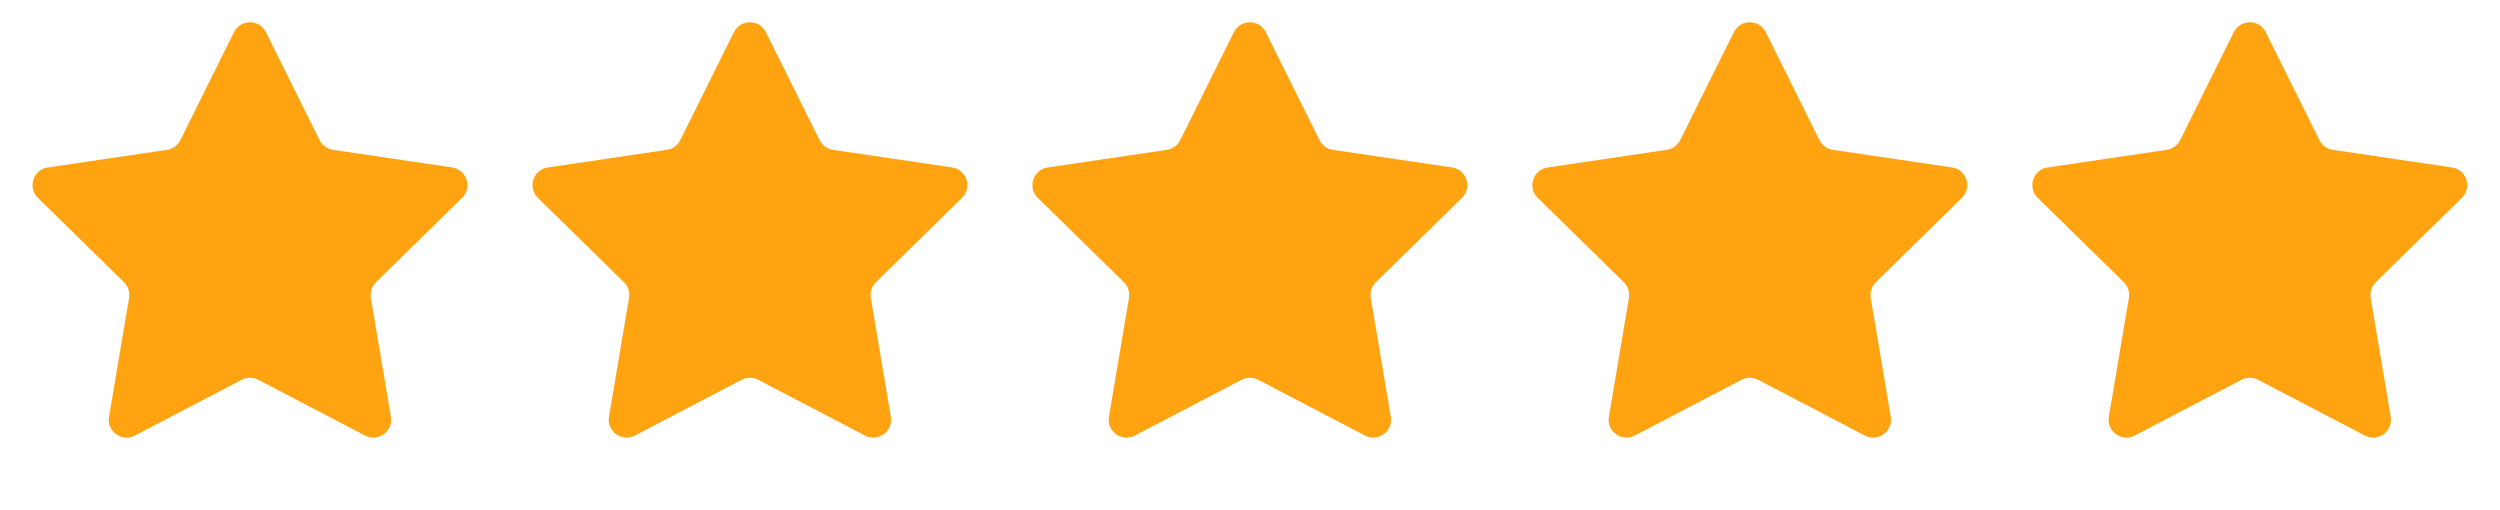
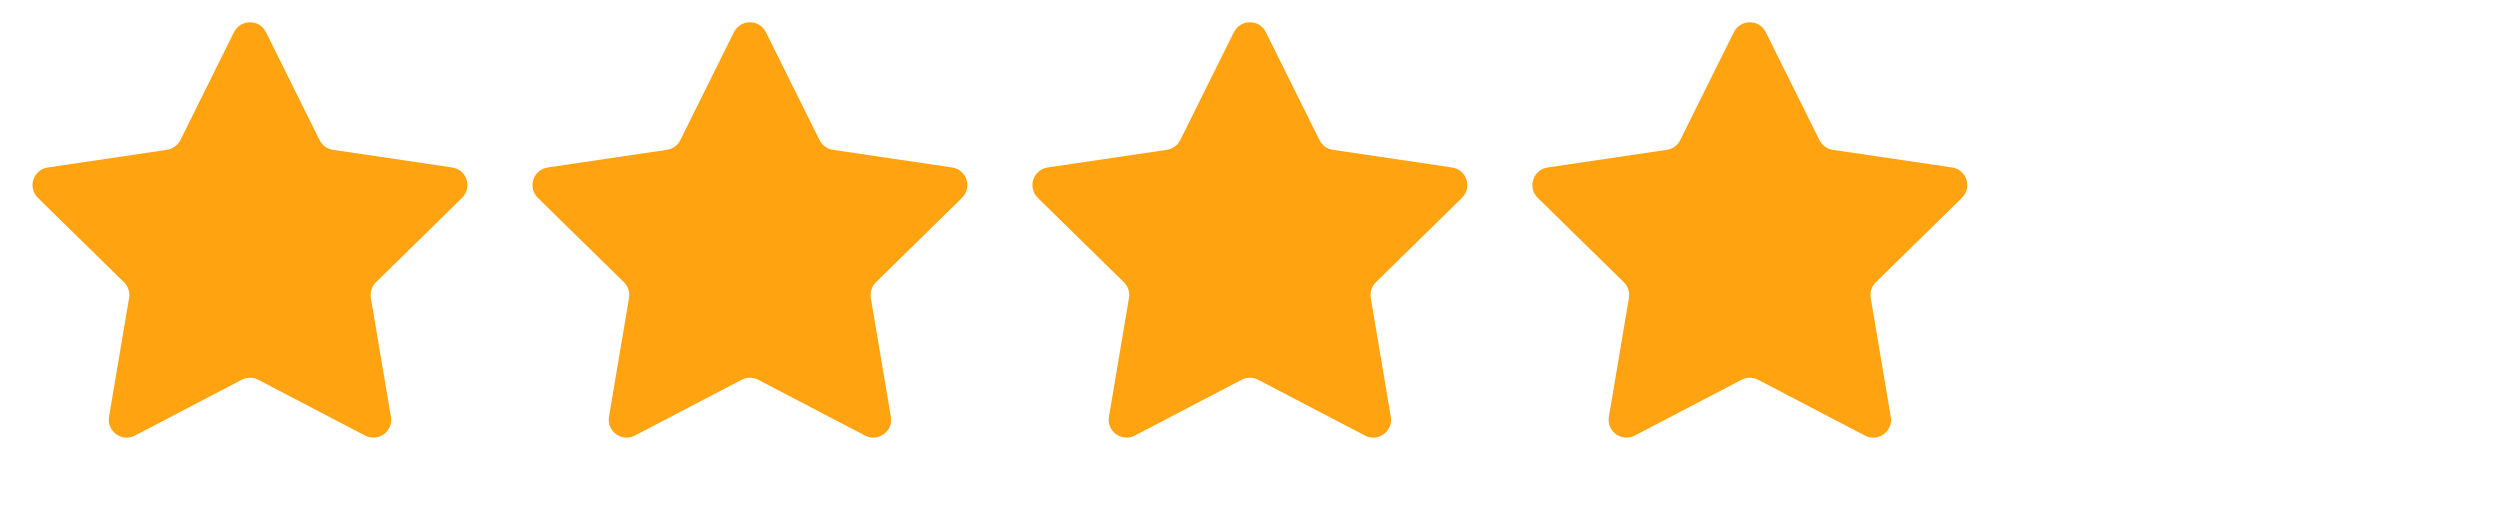
<svg xmlns="http://www.w3.org/2000/svg" width="98" height="20" viewBox="0 0 98 20" fill="none">
  <path d="M9.172 1.262C9.43 0.744 10.168 0.744 10.426 1.262L12.528 5.492C12.63 5.697 12.825 5.839 13.052 5.873L17.725 6.565C18.297 6.649 18.525 7.352 18.112 7.757L14.739 11.063C14.575 11.223 14.5 11.454 14.538 11.68L15.324 16.337C15.421 16.908 14.823 17.342 14.31 17.074L10.123 14.887C9.92 14.781 9.678 14.781 9.475 14.887L5.288 17.074C4.775 17.342 4.177 16.908 4.274 16.337L5.06 11.68C5.098 11.454 5.023 11.223 4.86 11.063L1.486 7.757C1.073 7.352 1.301 6.649 1.873 6.565L6.546 5.873C6.773 5.839 6.968 5.697 7.07 5.492L9.172 1.262Z" fill="#FFA310" />
  <path d="M28.77 1.262C29.028 0.744 29.767 0.744 30.024 1.262L32.126 5.492C32.228 5.697 32.423 5.839 32.65 5.873L37.323 6.565C37.895 6.649 38.123 7.352 37.71 7.757L34.337 11.063C34.173 11.223 34.098 11.454 34.136 11.68L34.922 16.337C35.019 16.908 34.421 17.342 33.908 17.074L29.721 14.887C29.518 14.781 29.276 14.781 29.073 14.887L24.886 17.074C24.373 17.342 23.776 16.908 23.872 16.337L24.658 11.68C24.696 11.454 24.621 11.223 24.458 11.063L21.084 7.757C20.671 7.352 20.899 6.649 21.471 6.565L26.144 5.873C26.371 5.839 26.567 5.697 26.668 5.492L28.77 1.262Z" fill="#FFA310" />
  <path d="M48.368 1.262C48.626 0.744 49.365 0.744 49.622 1.262L51.724 5.492C51.826 5.697 52.022 5.839 52.248 5.873L56.921 6.565C57.493 6.649 57.721 7.352 57.308 7.757L53.935 11.063C53.771 11.223 53.696 11.454 53.734 11.68L54.52 16.337C54.617 16.908 54.019 17.342 53.506 17.074L49.319 14.887C49.116 14.781 48.874 14.781 48.671 14.887L44.484 17.074C43.971 17.342 43.374 16.908 43.47 16.337L44.256 11.68C44.294 11.454 44.219 11.223 44.056 11.063L40.682 7.757C40.269 7.352 40.497 6.649 41.069 6.565L45.742 5.873C45.969 5.839 46.164 5.697 46.266 5.492L48.368 1.262Z" fill="#FFA310" />
  <path d="M67.966 1.262C68.224 0.744 68.963 0.744 69.22 1.262L71.322 5.492C71.424 5.697 71.62 5.839 71.846 5.873L76.519 6.565C77.091 6.649 77.32 7.352 76.906 7.757L73.533 11.063C73.369 11.223 73.294 11.454 73.332 11.68L74.118 16.337C74.215 16.908 73.617 17.342 73.104 17.074L68.917 14.887C68.714 14.781 68.472 14.781 68.269 14.887L64.082 17.074C63.569 17.342 62.972 16.908 63.068 16.337L63.854 11.68C63.892 11.454 63.817 11.223 63.654 11.063L60.28 7.757C59.867 7.352 60.095 6.649 60.667 6.565L65.34 5.873C65.567 5.839 65.763 5.697 65.864 5.492L67.966 1.262Z" fill="#FFA310" />
-   <path d="M87.564 1.262C87.822 0.744 88.561 0.744 88.818 1.262L90.92 5.492C91.022 5.697 91.218 5.839 91.444 5.873L96.117 6.565C96.689 6.649 96.918 7.352 96.504 7.757L93.131 11.063C92.967 11.223 92.892 11.454 92.93 11.68L93.716 16.337C93.813 16.908 93.215 17.342 92.702 17.074L88.515 14.887C88.312 14.781 88.07 14.781 87.867 14.887L83.68 17.074C83.168 17.342 82.57 16.908 82.666 16.337L83.452 11.68C83.49 11.454 83.415 11.223 83.252 11.063L79.878 7.757C79.465 7.352 79.693 6.649 80.265 6.565L84.938 5.873C85.165 5.839 85.361 5.697 85.463 5.492L87.564 1.262Z" fill="#FFA310" />
</svg>